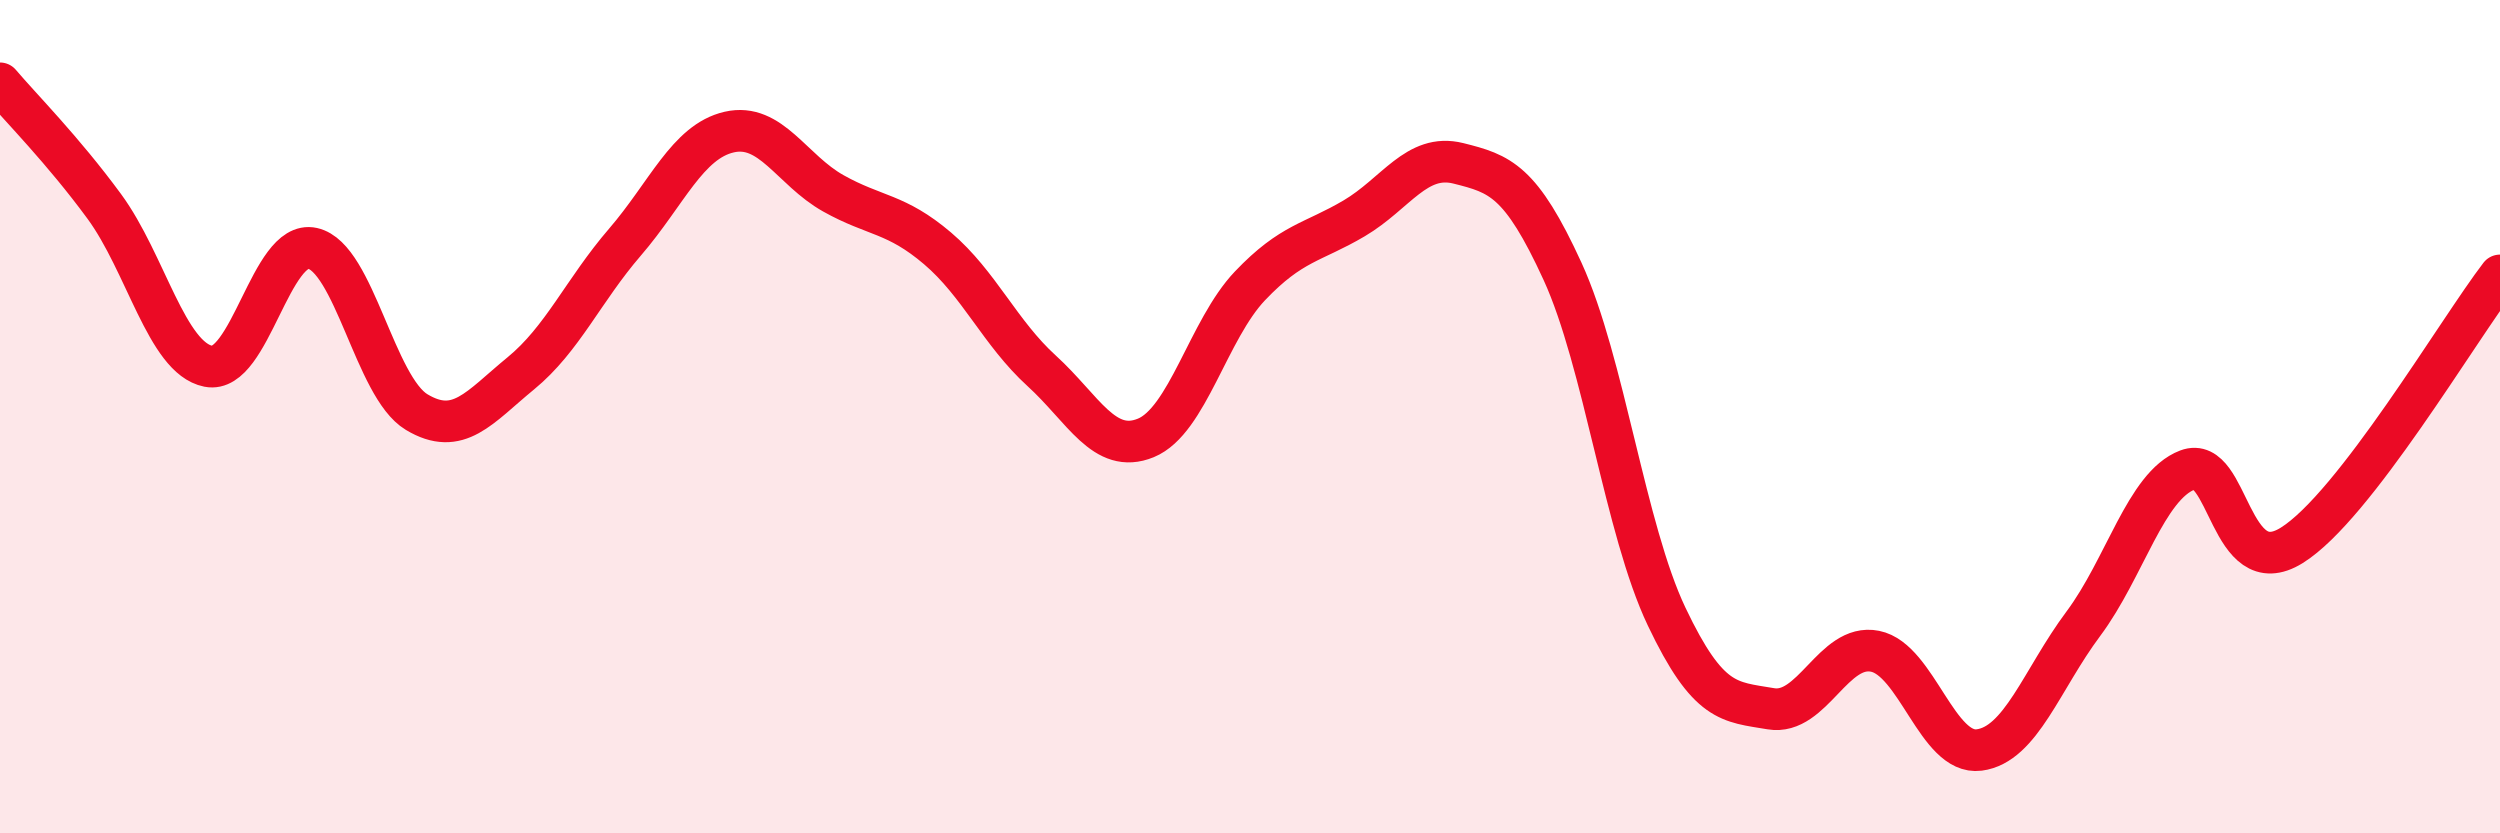
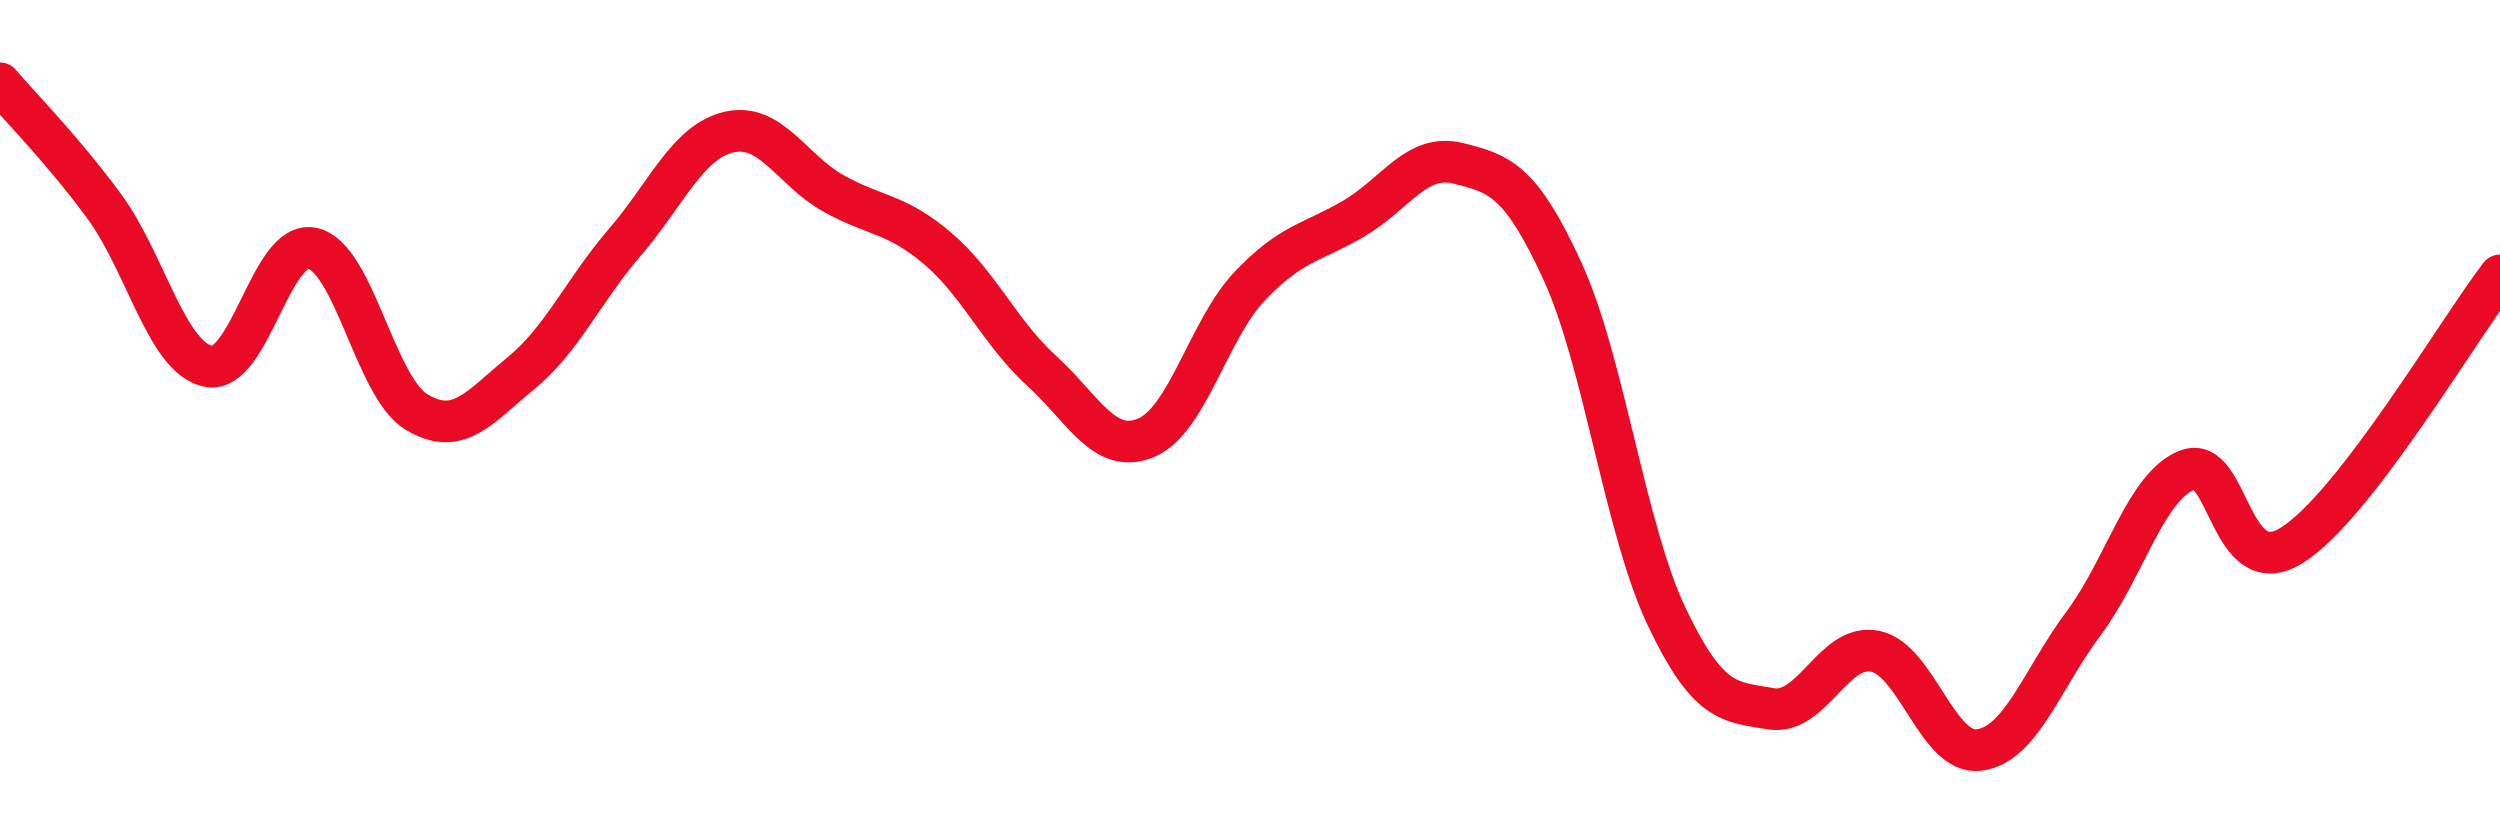
<svg xmlns="http://www.w3.org/2000/svg" width="60" height="20" viewBox="0 0 60 20">
-   <path d="M 0,2 C 0.5,2.59 1.5,3.59 2.5,4.95 C 3.5,6.31 4,8.59 5,8.79 C 6,8.99 6.5,5.74 7.5,5.96 C 8.5,6.18 9,9.29 10,9.89 C 11,10.49 11.5,9.78 12.5,8.96 C 13.5,8.14 14,6.97 15,5.81 C 16,4.65 16.5,3.4 17.5,3.17 C 18.5,2.94 19,4.08 20,4.64 C 21,5.2 21.5,5.11 22.5,5.96 C 23.5,6.81 24,7.99 25,8.9 C 26,9.81 26.5,10.92 27.5,10.51 C 28.5,10.1 29,7.91 30,6.86 C 31,5.81 31.5,5.83 32.5,5.24 C 33.5,4.65 34,3.67 35,3.92 C 36,4.17 36.5,4.33 37.5,6.51 C 38.5,8.69 39,12.7 40,14.8 C 41,16.9 41.5,16.84 42.5,17.01 C 43.5,17.18 44,15.43 45,15.63 C 46,15.83 46.5,18.13 47.5,18 C 48.5,17.87 49,16.31 50,14.97 C 51,13.63 51.5,11.66 52.5,11.28 C 53.5,10.9 53.5,14.02 55,13.09 C 56.5,12.16 59,7.91 60,6.61L60 20L0 20Z" fill="#EB0A25" opacity="0.1" stroke-linecap="round" stroke-linejoin="round" />
  <path d="M 0,2 C 0.5,2.59 1.5,3.59 2.5,4.95 C 3.5,6.31 4,8.59 5,8.79 C 6,8.99 6.5,5.74 7.5,5.96 C 8.5,6.18 9,9.29 10,9.89 C 11,10.49 11.5,9.78 12.5,8.96 C 13.5,8.14 14,6.97 15,5.81 C 16,4.65 16.5,3.4 17.5,3.17 C 18.5,2.94 19,4.08 20,4.64 C 21,5.2 21.5,5.11 22.5,5.96 C 23.5,6.81 24,7.99 25,8.9 C 26,9.81 26.5,10.92 27.5,10.51 C 28.5,10.1 29,7.91 30,6.86 C 31,5.81 31.5,5.83 32.5,5.24 C 33.5,4.65 34,3.67 35,3.92 C 36,4.17 36.5,4.33 37.5,6.51 C 38.5,8.69 39,12.7 40,14.8 C 41,16.9 41.5,16.84 42.5,17.01 C 43.5,17.18 44,15.43 45,15.63 C 46,15.83 46.5,18.13 47.5,18 C 48.5,17.87 49,16.31 50,14.97 C 51,13.63 51.5,11.66 52.5,11.28 C 53.5,10.9 53.5,14.02 55,13.09 C 56.5,12.16 59,7.91 60,6.61" stroke="#EB0A25" stroke-width="1" fill="none" stroke-linecap="round" stroke-linejoin="round" />
</svg>